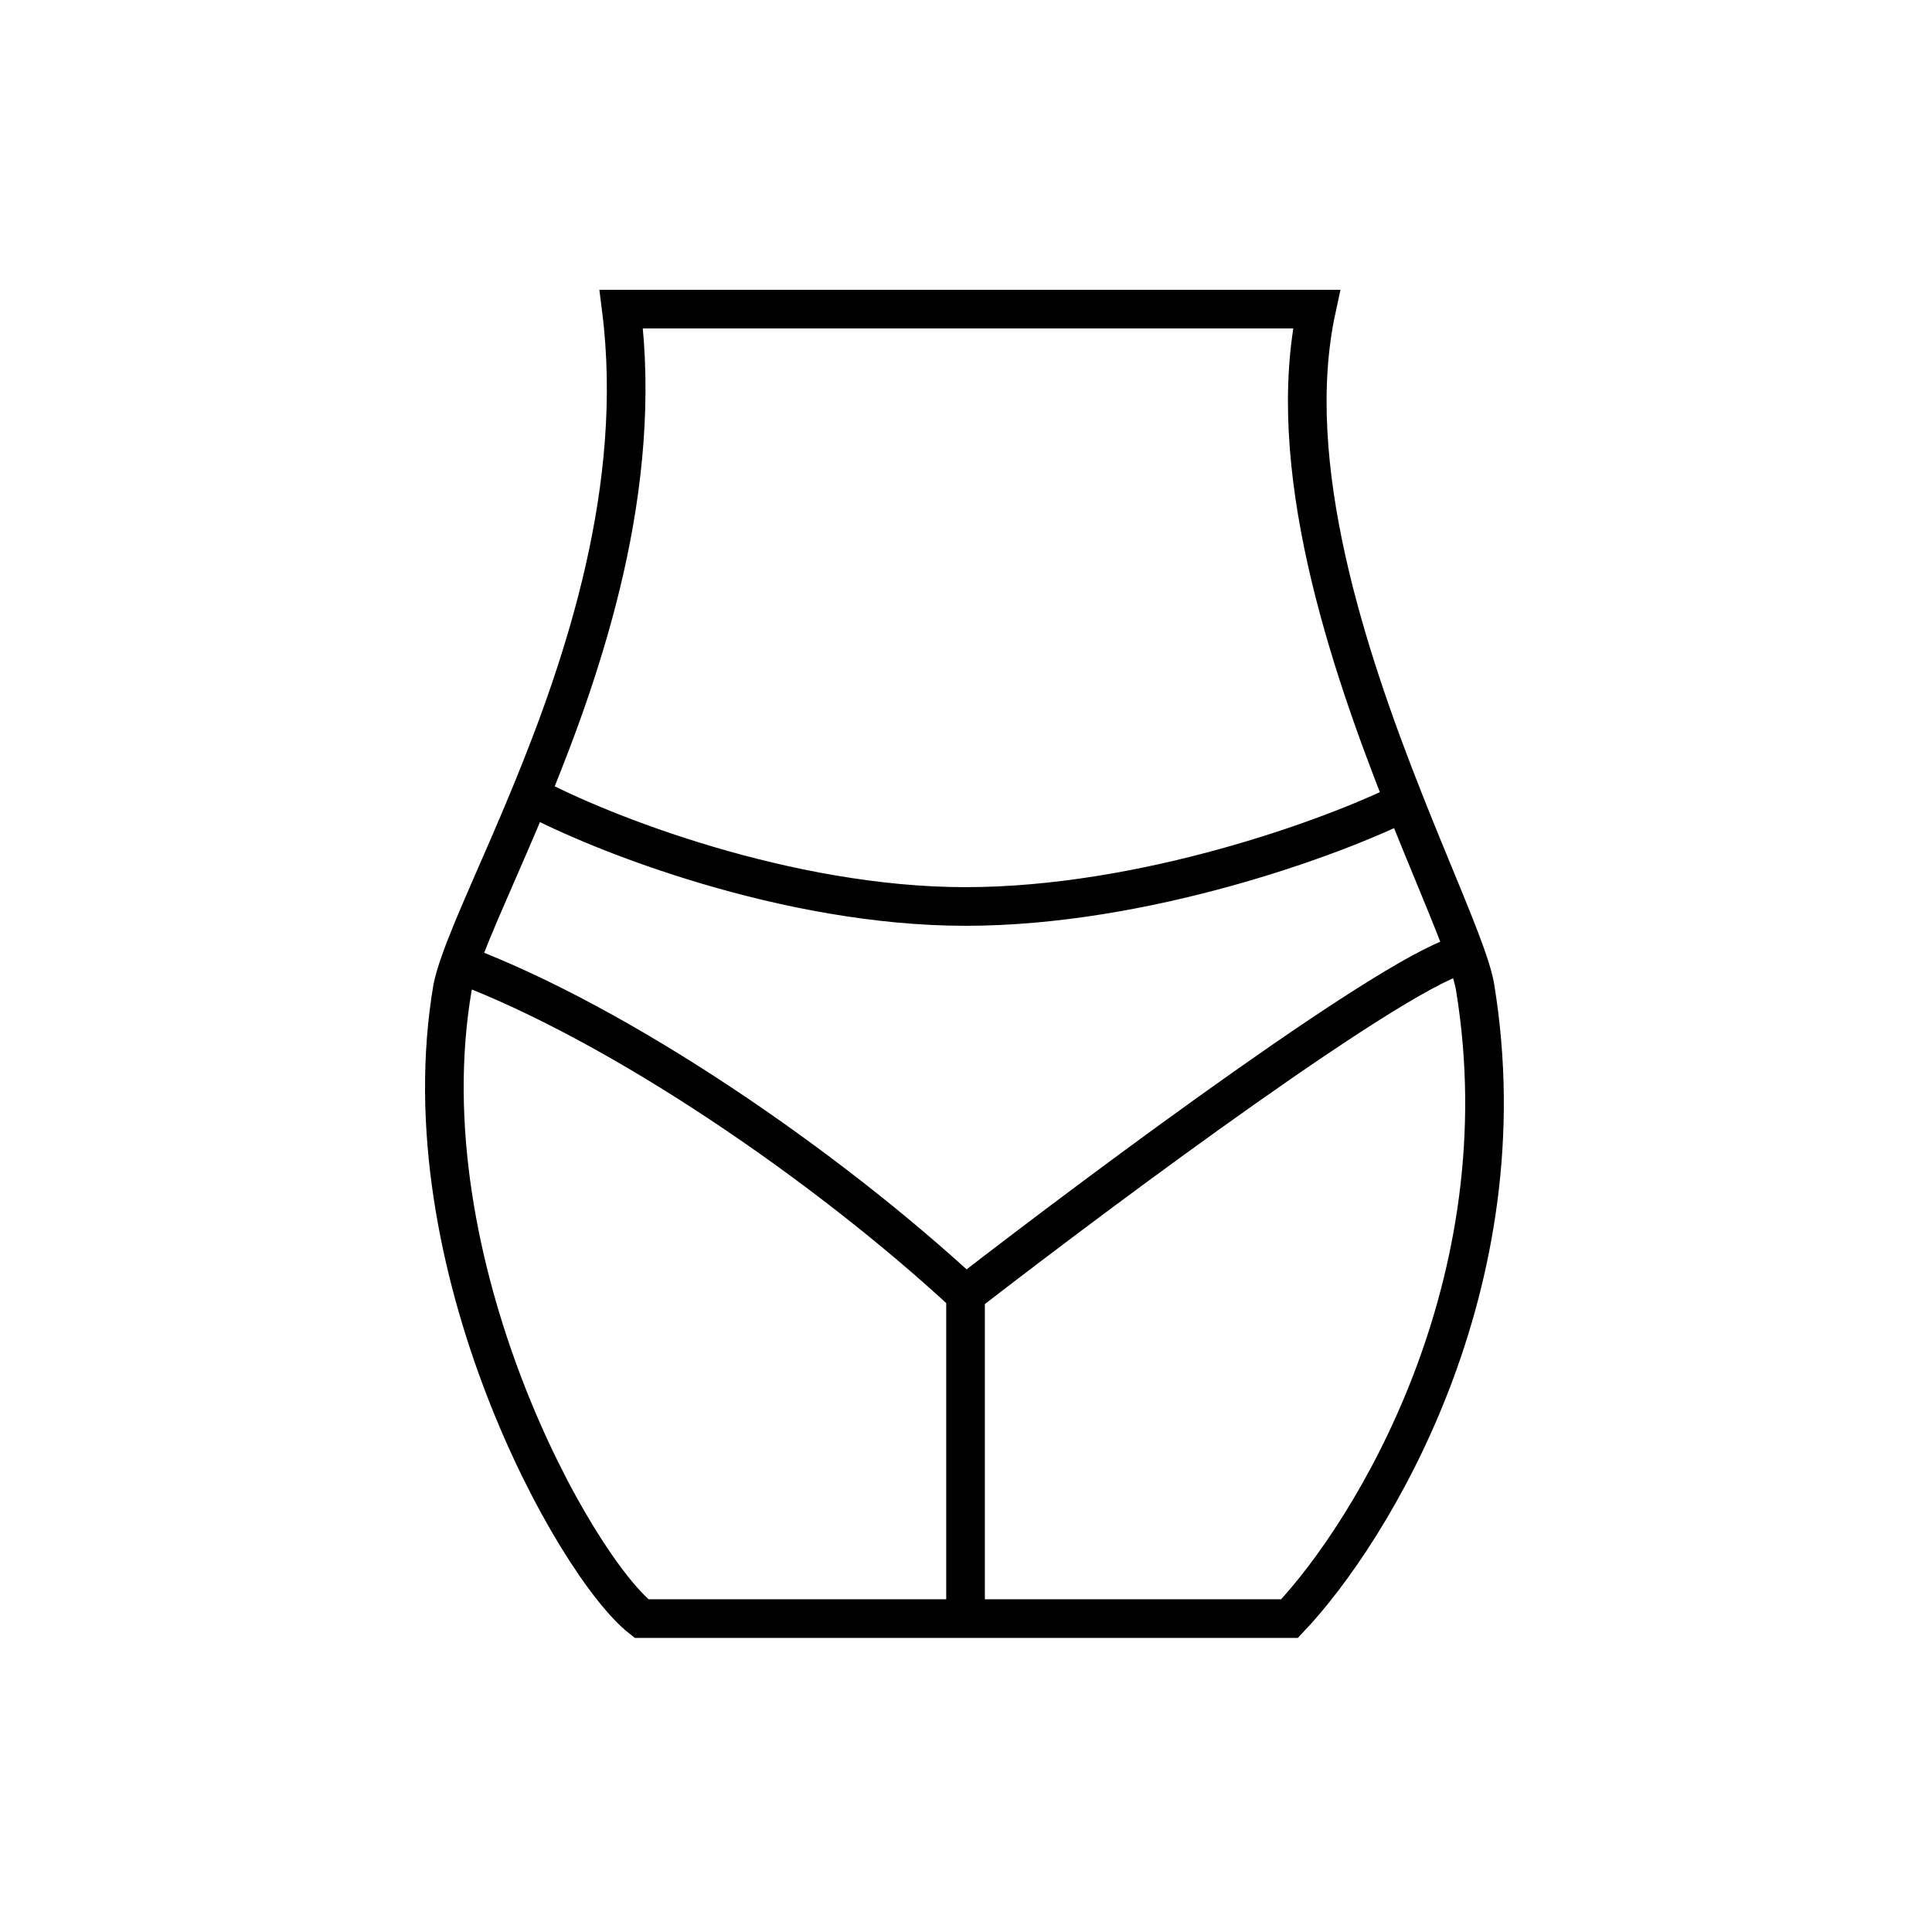
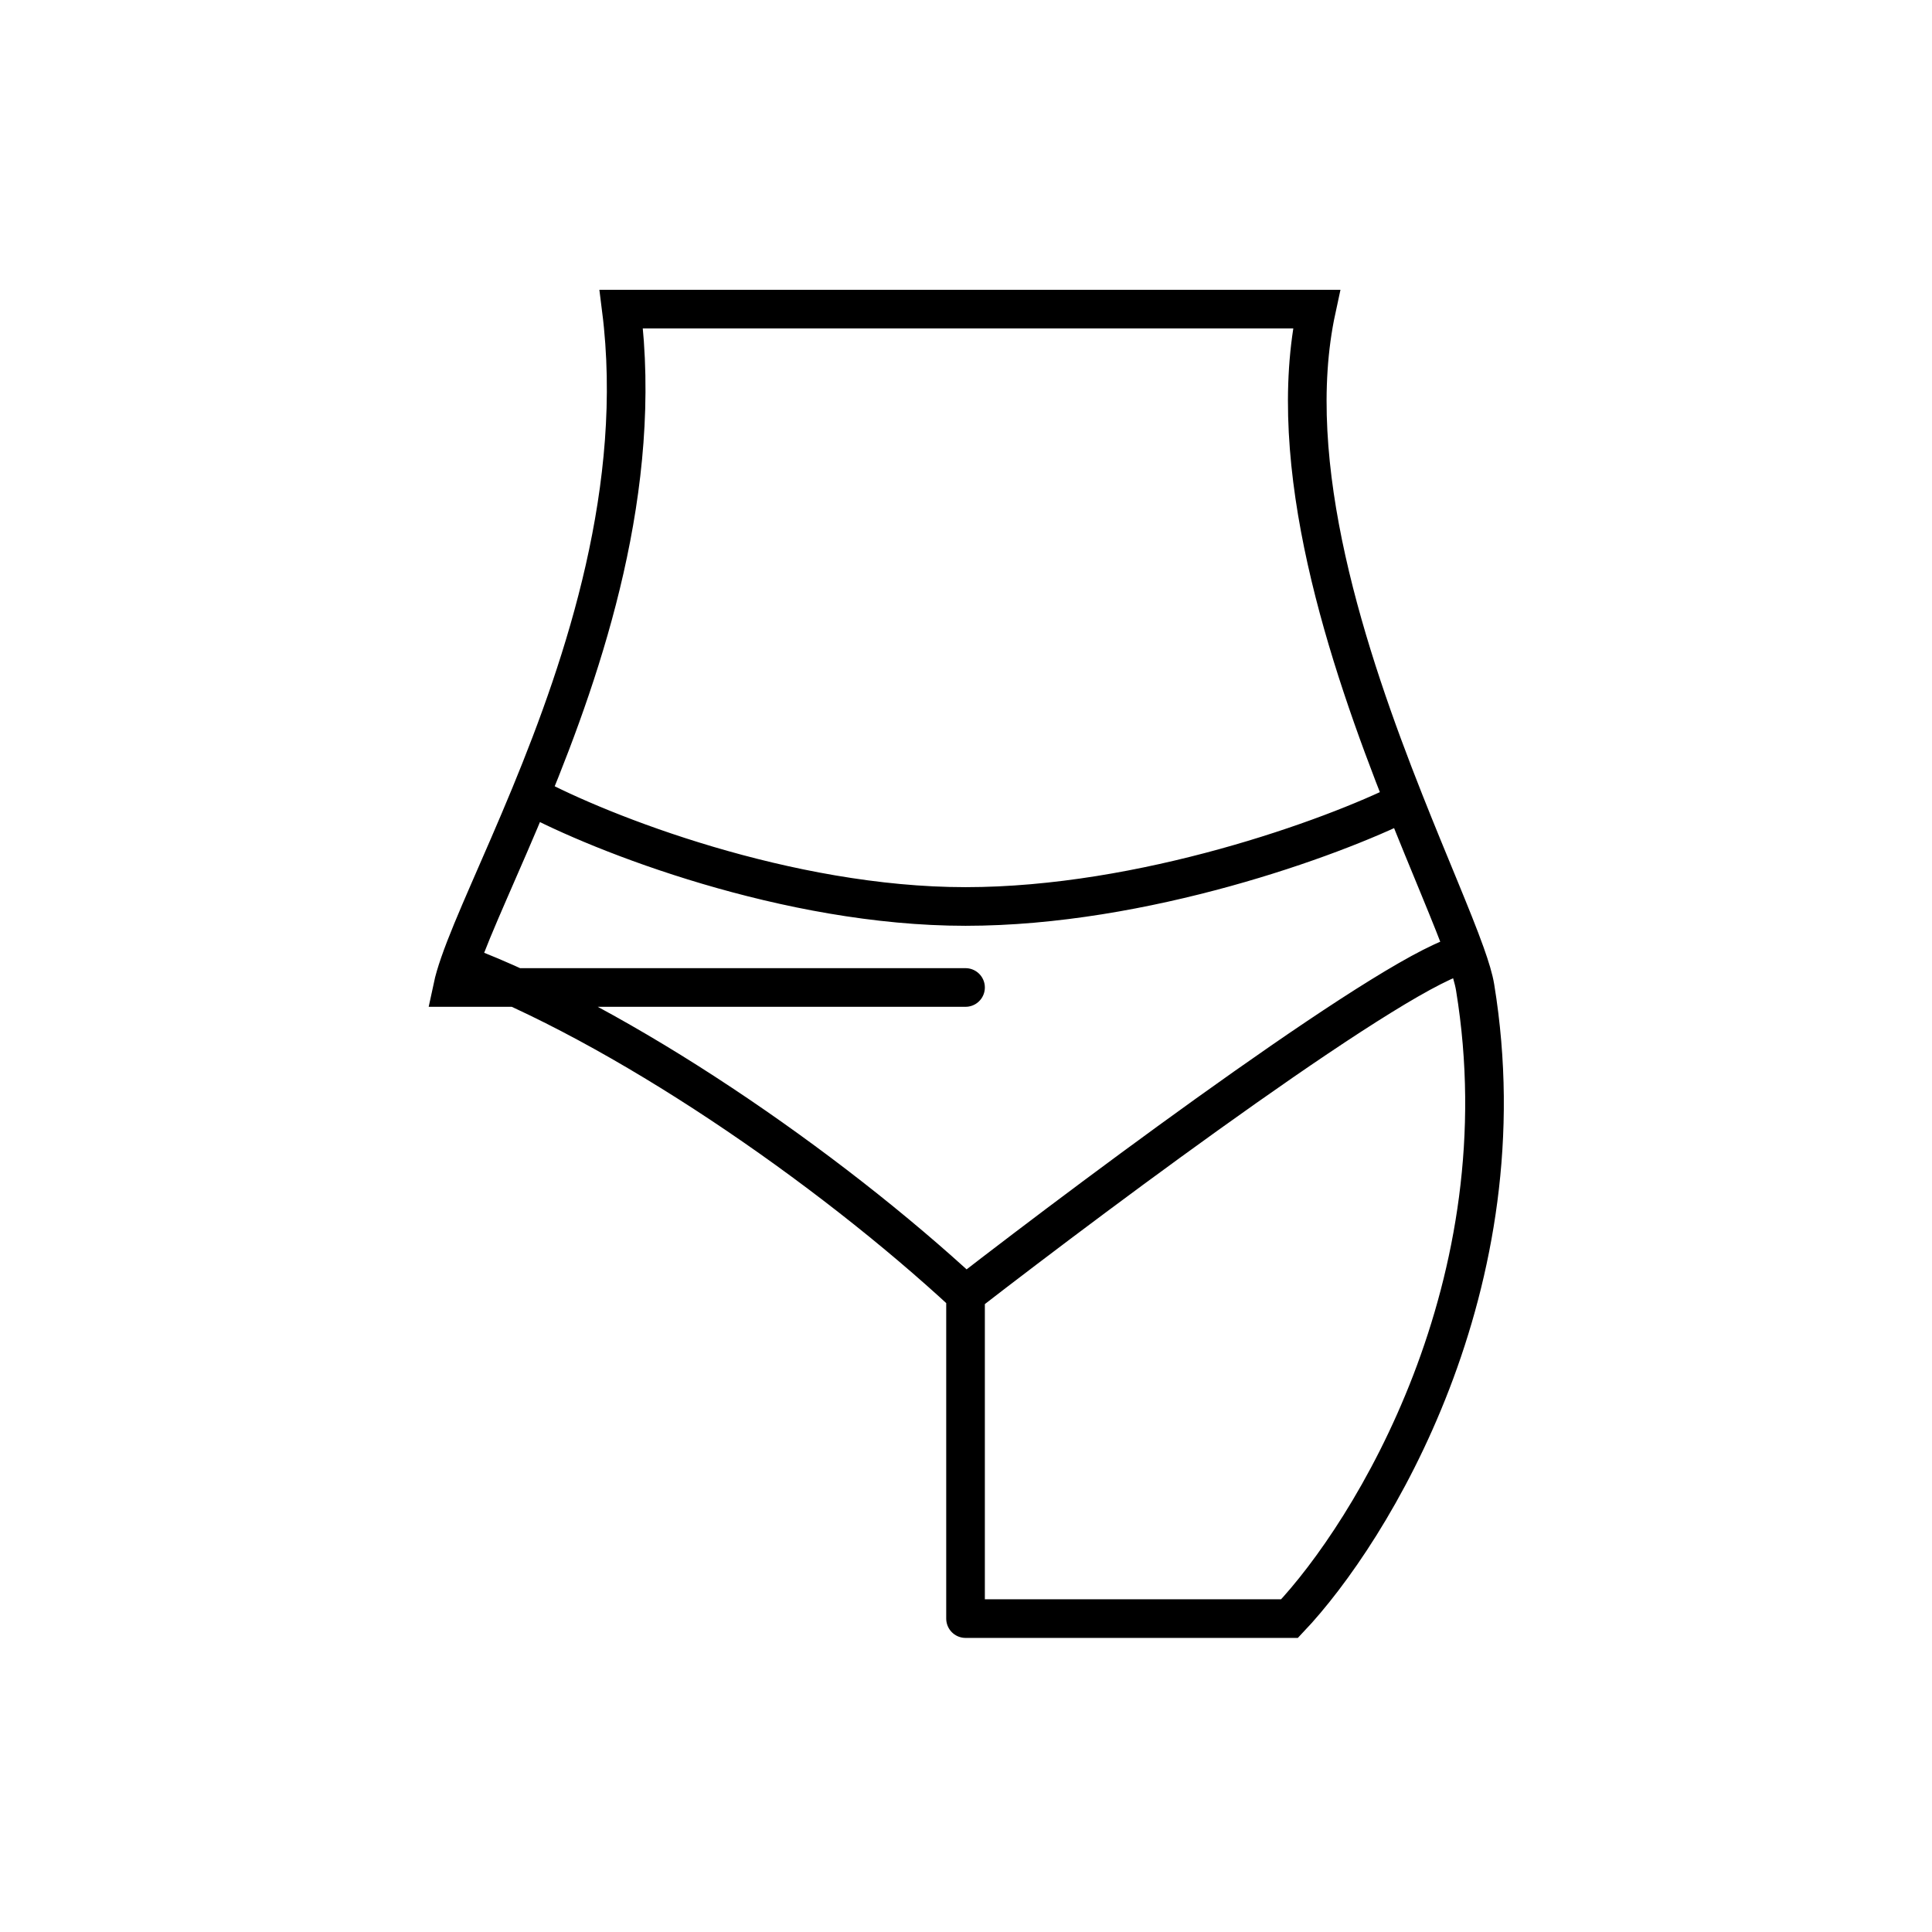
<svg xmlns="http://www.w3.org/2000/svg" width="100" height="100" viewBox="0 0 100 100" fill="none">
-   <path d="M23.78 49.889C23.621 50.348 23.5 50.756 23.424 51.112C20.978 65.436 29.77 81.1 33.206 83.778H49.976M23.78 49.889C32.158 53.033 42.813 60.37 49.976 67.008M23.78 49.889C24.486 47.852 25.931 44.833 27.441 41.169M49.976 67.008C57.267 61.36 72.649 49.924 75.848 49.365M49.976 67.008L49.976 83.778M75.848 49.365C76.105 50.084 76.282 50.673 76.353 51.112C78.869 66.484 70.996 79.294 66.746 83.778H49.976M75.848 49.365C75.18 47.494 73.975 44.747 72.692 41.504M72.692 41.504C69.753 34.08 66.401 24.056 68.143 16H32.158C33.319 25.187 30.268 34.31 27.441 41.169M72.692 41.504C68.963 43.367 59.199 46.919 49.976 46.919C40.752 46.919 31.11 43.144 27.441 41.169" stroke="black" stroke-width="2" stroke-linecap="round" />
+   <path d="M23.78 49.889C23.621 50.348 23.5 50.756 23.424 51.112H49.976M23.78 49.889C32.158 53.033 42.813 60.37 49.976 67.008M23.78 49.889C24.486 47.852 25.931 44.833 27.441 41.169M49.976 67.008C57.267 61.36 72.649 49.924 75.848 49.365M49.976 67.008L49.976 83.778M75.848 49.365C76.105 50.084 76.282 50.673 76.353 51.112C78.869 66.484 70.996 79.294 66.746 83.778H49.976M75.848 49.365C75.18 47.494 73.975 44.747 72.692 41.504M72.692 41.504C69.753 34.08 66.401 24.056 68.143 16H32.158C33.319 25.187 30.268 34.31 27.441 41.169M72.692 41.504C68.963 43.367 59.199 46.919 49.976 46.919C40.752 46.919 31.11 43.144 27.441 41.169" stroke="black" stroke-width="2" stroke-linecap="round" />
</svg>